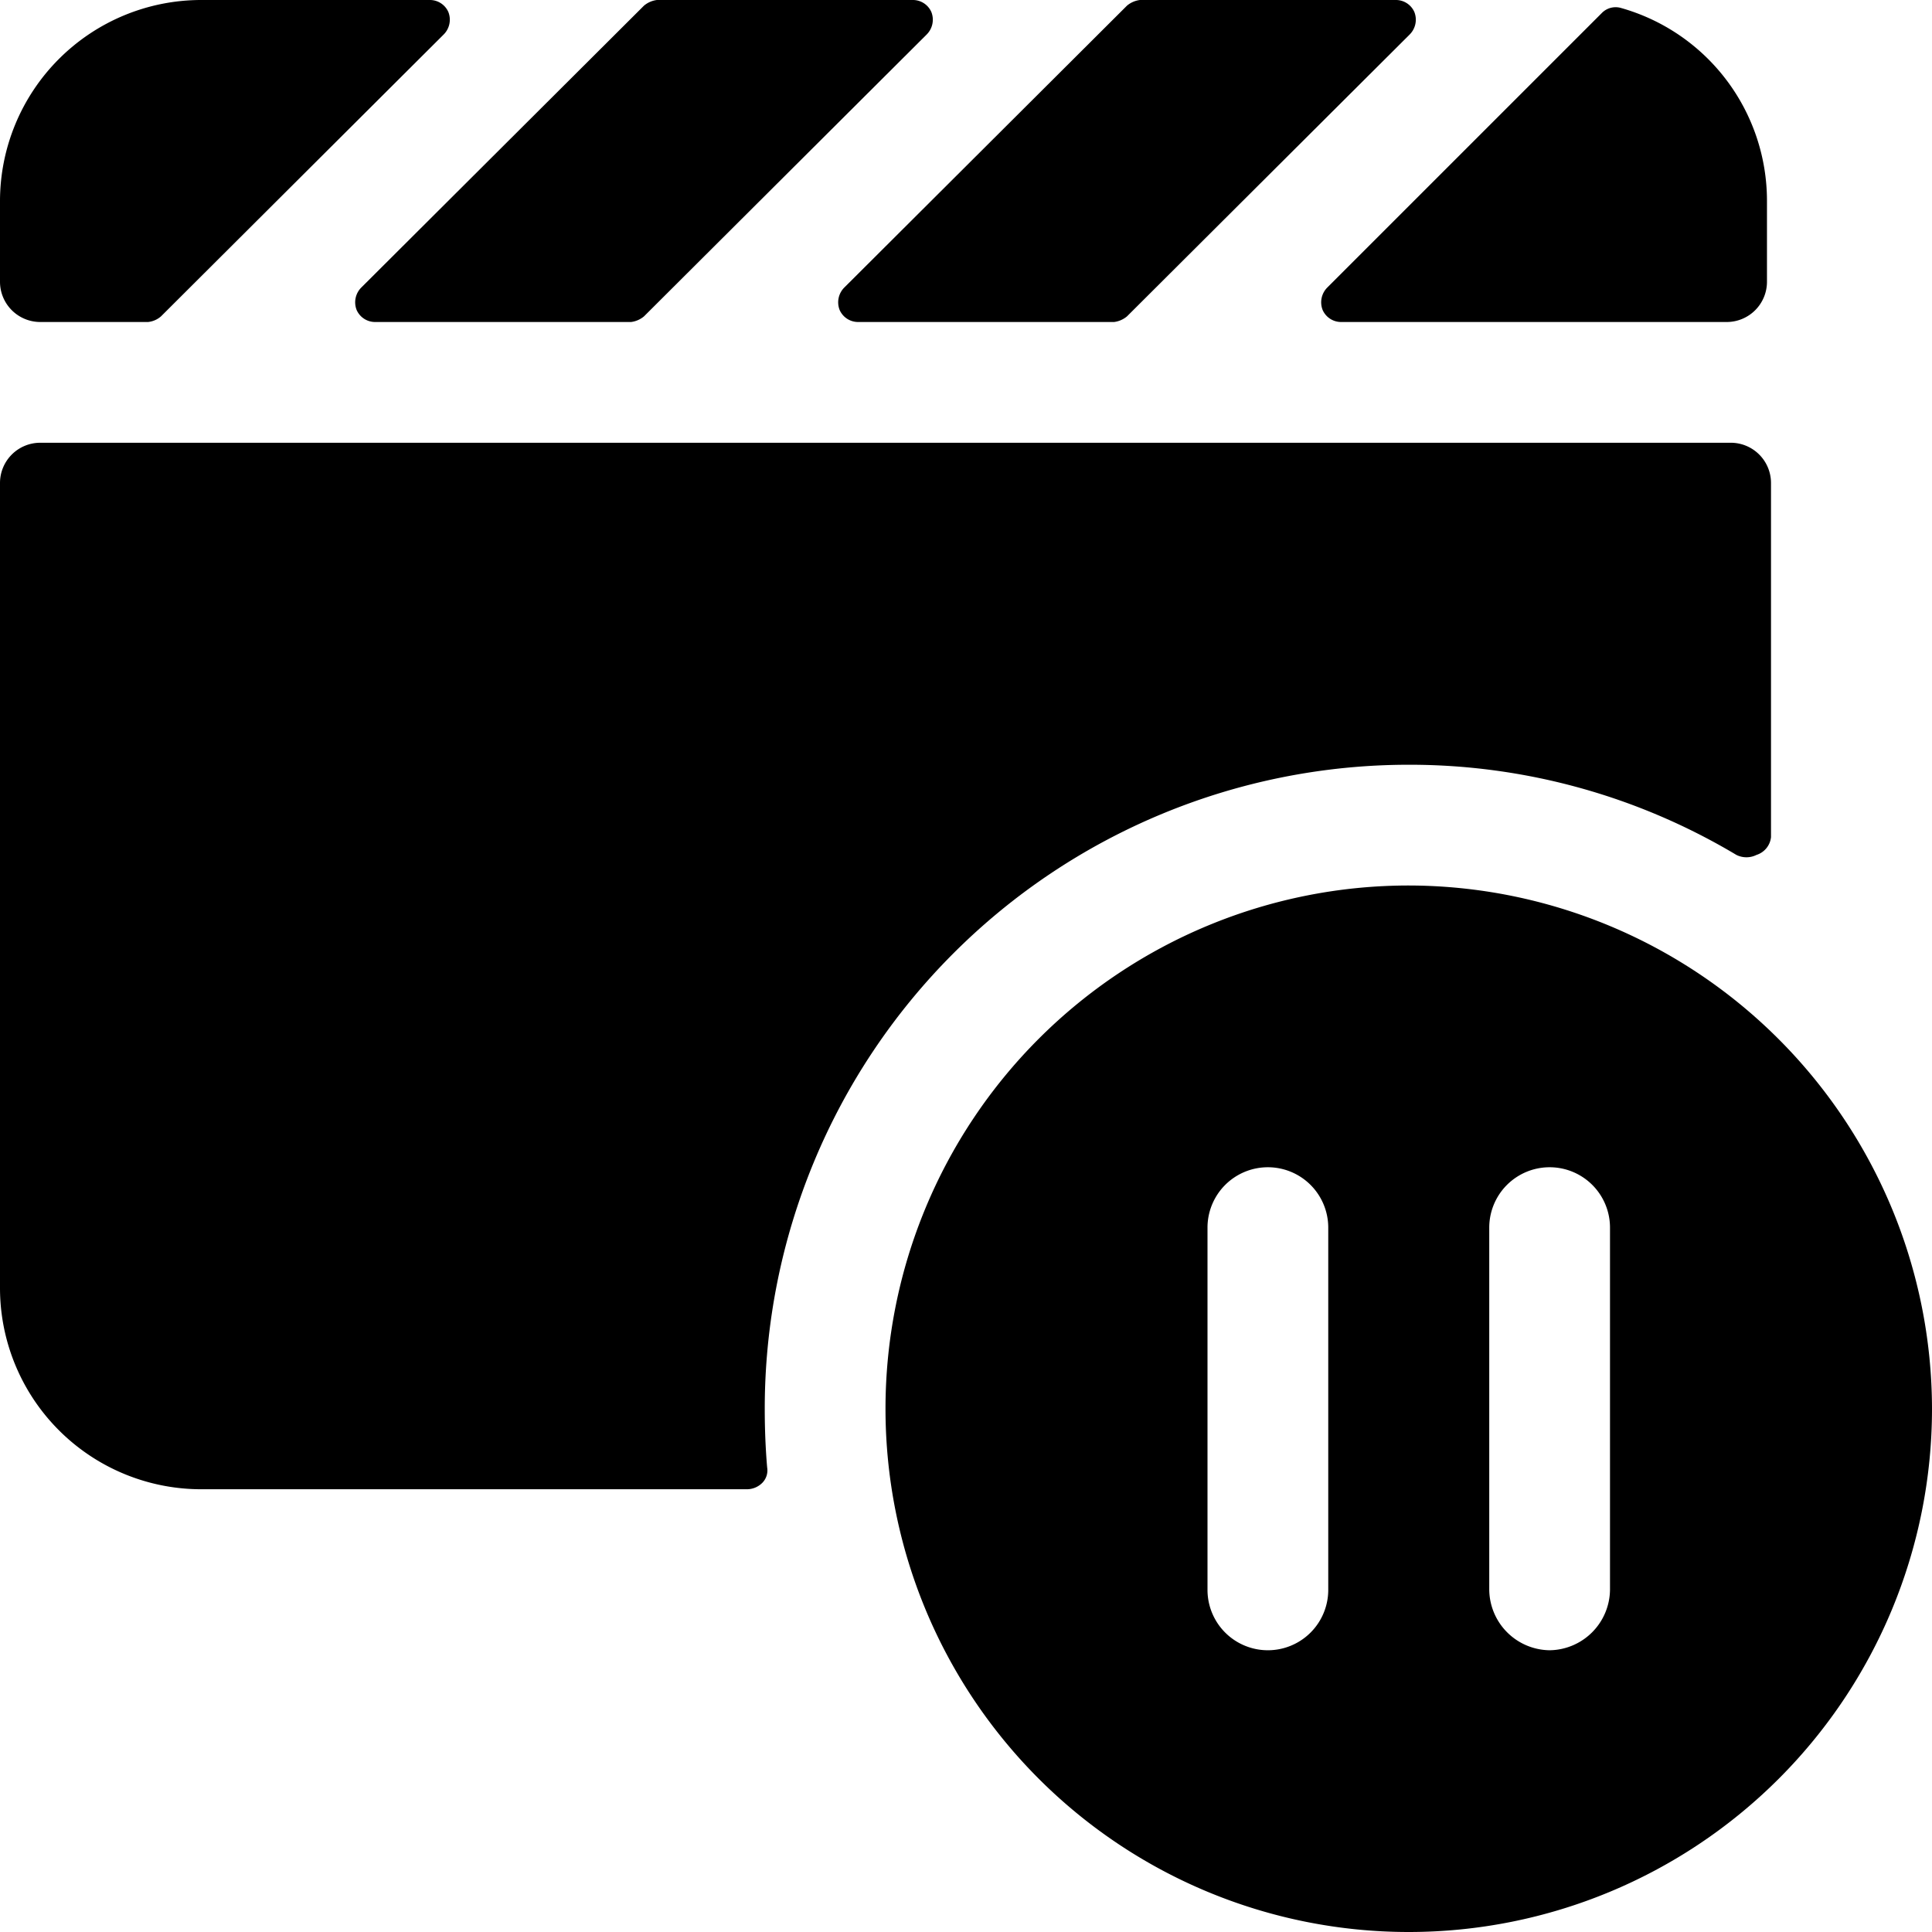
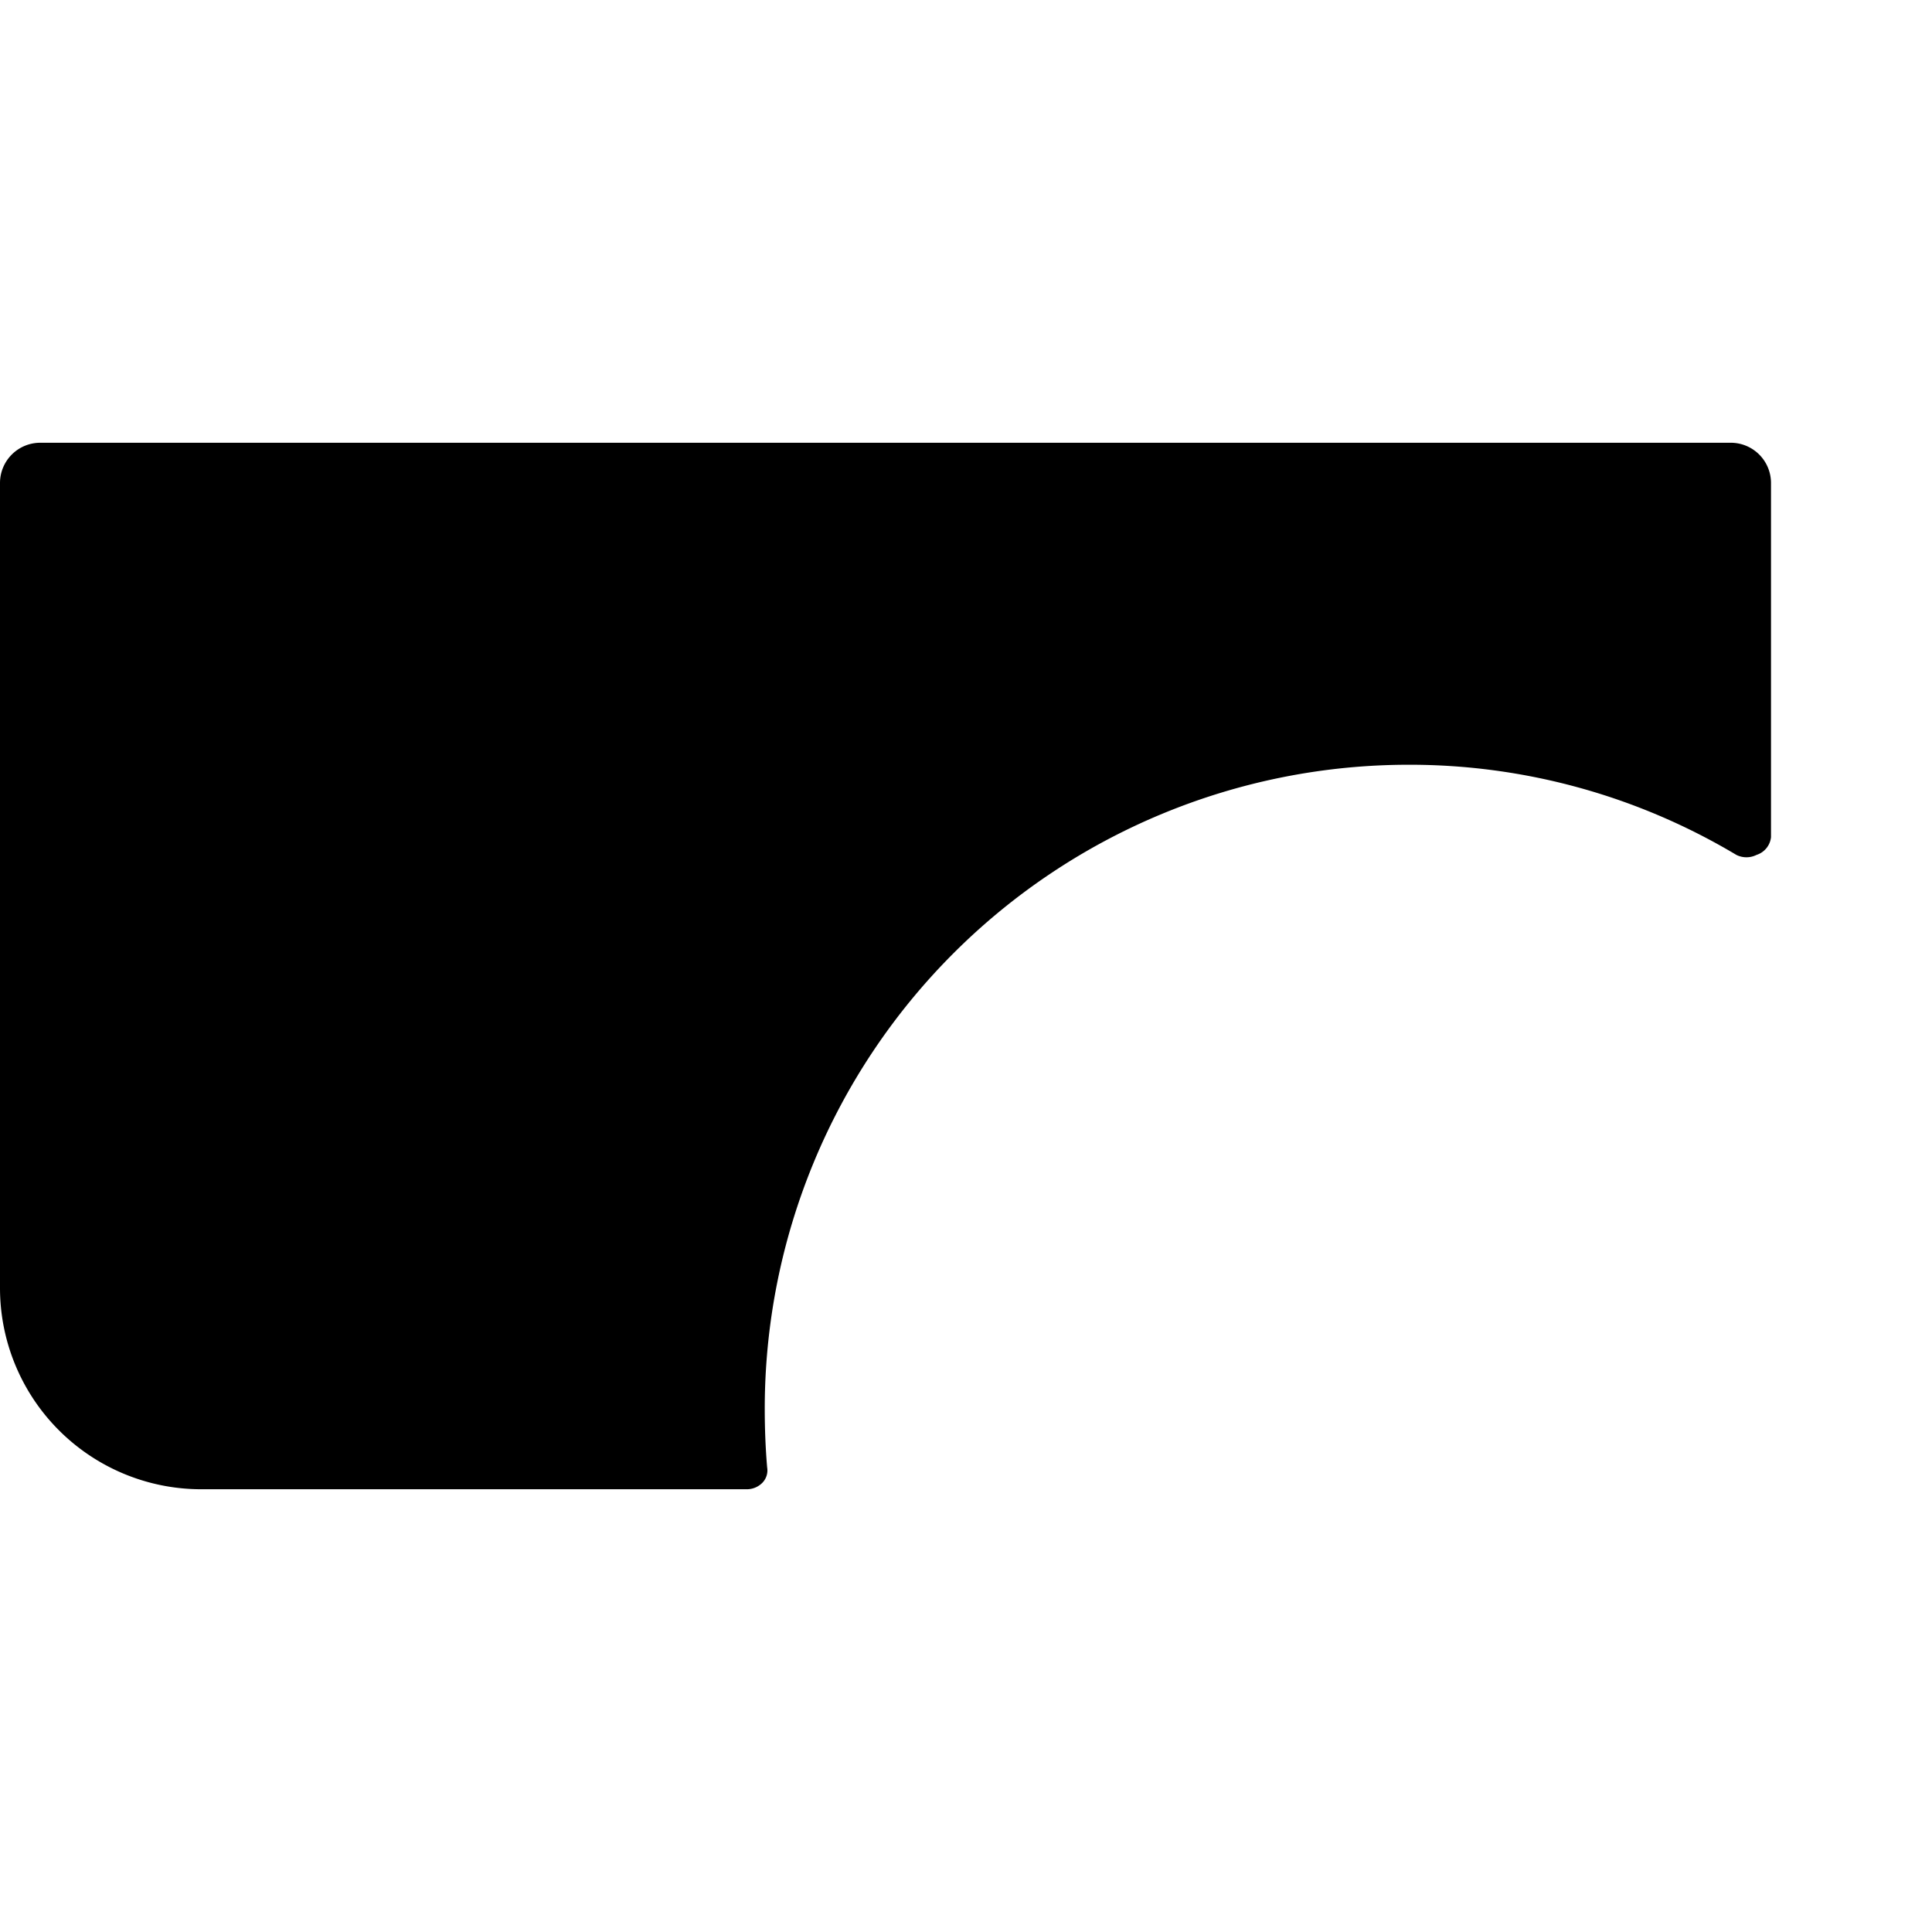
<svg xmlns="http://www.w3.org/2000/svg" viewBox="0 0 24 24">
  <g>
    <path d="M9.5 17.5a8 8 0 0 1 8 -8 7.91 7.91 0 0 1 4.07 1.12 0.28 0.28 0 0 0 0.25 0 0.26 0.26 0 0 0 0.18 -0.22V6a0.5 0.5 0 0 0 -0.5 -0.5H0.5A0.5 0.5 0 0 0 0 6v10a2.5 2.5 0 0 0 2.5 2.5h6.78a0.27 0.27 0 0 0 0.19 -0.08 0.22 0.22 0 0 0 0.06 -0.19c-0.02 -0.23 -0.03 -0.48 -0.03 -0.73Z" fill="#000000" stroke-width="1" />
-     <path d="M4.49 3.57a0.26 0.26 0 0 0 -0.06 0.28 0.25 0.25 0 0 0 0.23 0.15h3.18A0.31 0.31 0 0 0 8 3.93l3.51 -3.5a0.26 0.26 0 0 0 0.06 -0.28 0.25 0.25 0 0 0 -0.23 -0.15H8.16A0.31 0.31 0 0 0 8 0.07Z" fill="#000000" stroke-width="1" />
-     <path d="M16.49 3.57a0.26 0.26 0 0 0 -0.06 0.28 0.25 0.25 0 0 0 0.23 0.15h4.79a0.5 0.5 0 0 0 0.5 -0.5v-1A2.49 2.49 0 0 0 20.14 0.1a0.24 0.24 0 0 0 -0.24 0.06Z" fill="#000000" stroke-width="1" />
-     <path d="M0.5 4h1.34A0.29 0.29 0 0 0 2 3.93L5.51 0.43a0.26 0.26 0 0 0 0.06 -0.28 0.25 0.25 0 0 0 -0.23 -0.15H2.5A2.5 2.5 0 0 0 0 2.5v1a0.5 0.5 0 0 0 0.5 0.5Z" fill="#000000" stroke-width="1" />
-     <path d="M10.49 3.57a0.26 0.26 0 0 0 -0.06 0.28 0.25 0.25 0 0 0 0.23 0.15h3.18a0.31 0.31 0 0 0 0.16 -0.07l3.51 -3.5a0.26 0.26 0 0 0 0.06 -0.28 0.25 0.25 0 0 0 -0.23 -0.15h-3.18a0.31 0.31 0 0 0 -0.16 0.07Z" fill="#000000" stroke-width="1" />
-     <path d="M17.5 11a6.5 6.5 0 1 0 6.5 6.5 6.51 6.51 0 0 0 -6.5 -6.5Zm1.75 9.5a0.76 0.76 0 0 1 -0.75 -0.75v-4.5a0.75 0.75 0 0 1 1.5 0v4.5a0.76 0.76 0 0 1 -0.75 0.75ZM15 15.25a0.75 0.75 0 0 1 1.5 0v4.5a0.75 0.75 0 0 1 -1.5 0Z" fill="#000000" stroke-width="1" />
  </g>
</svg>